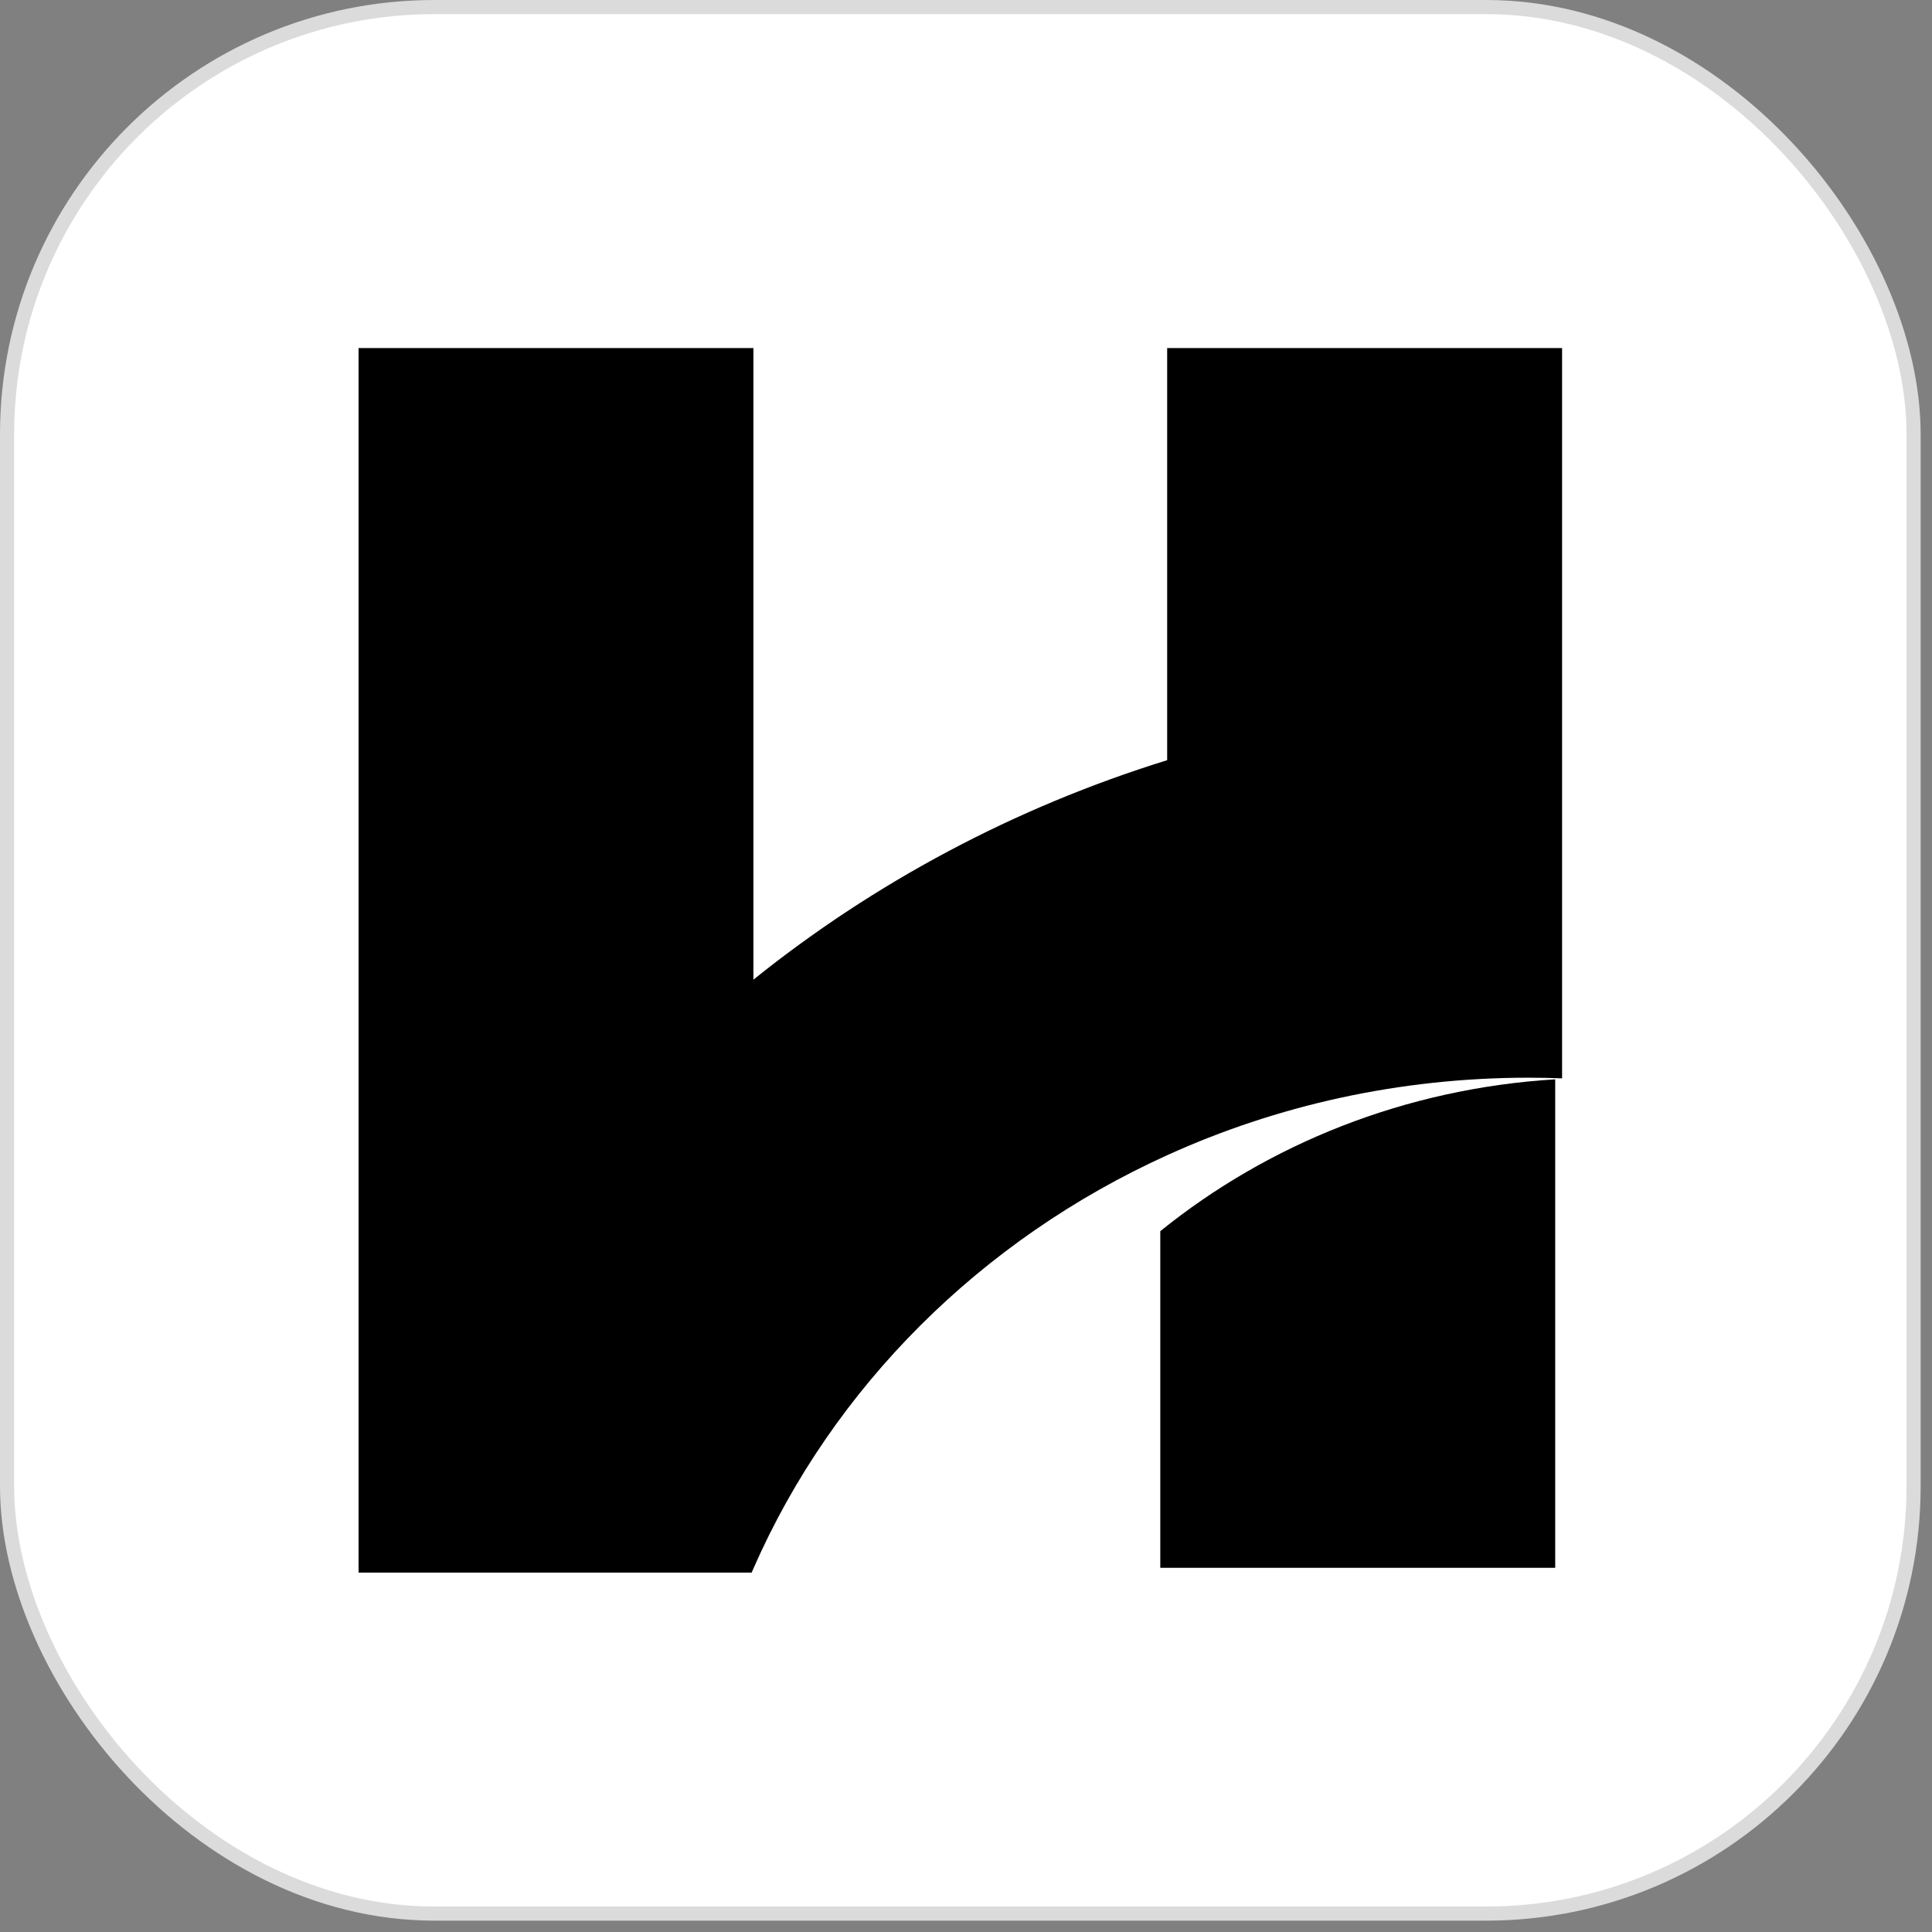
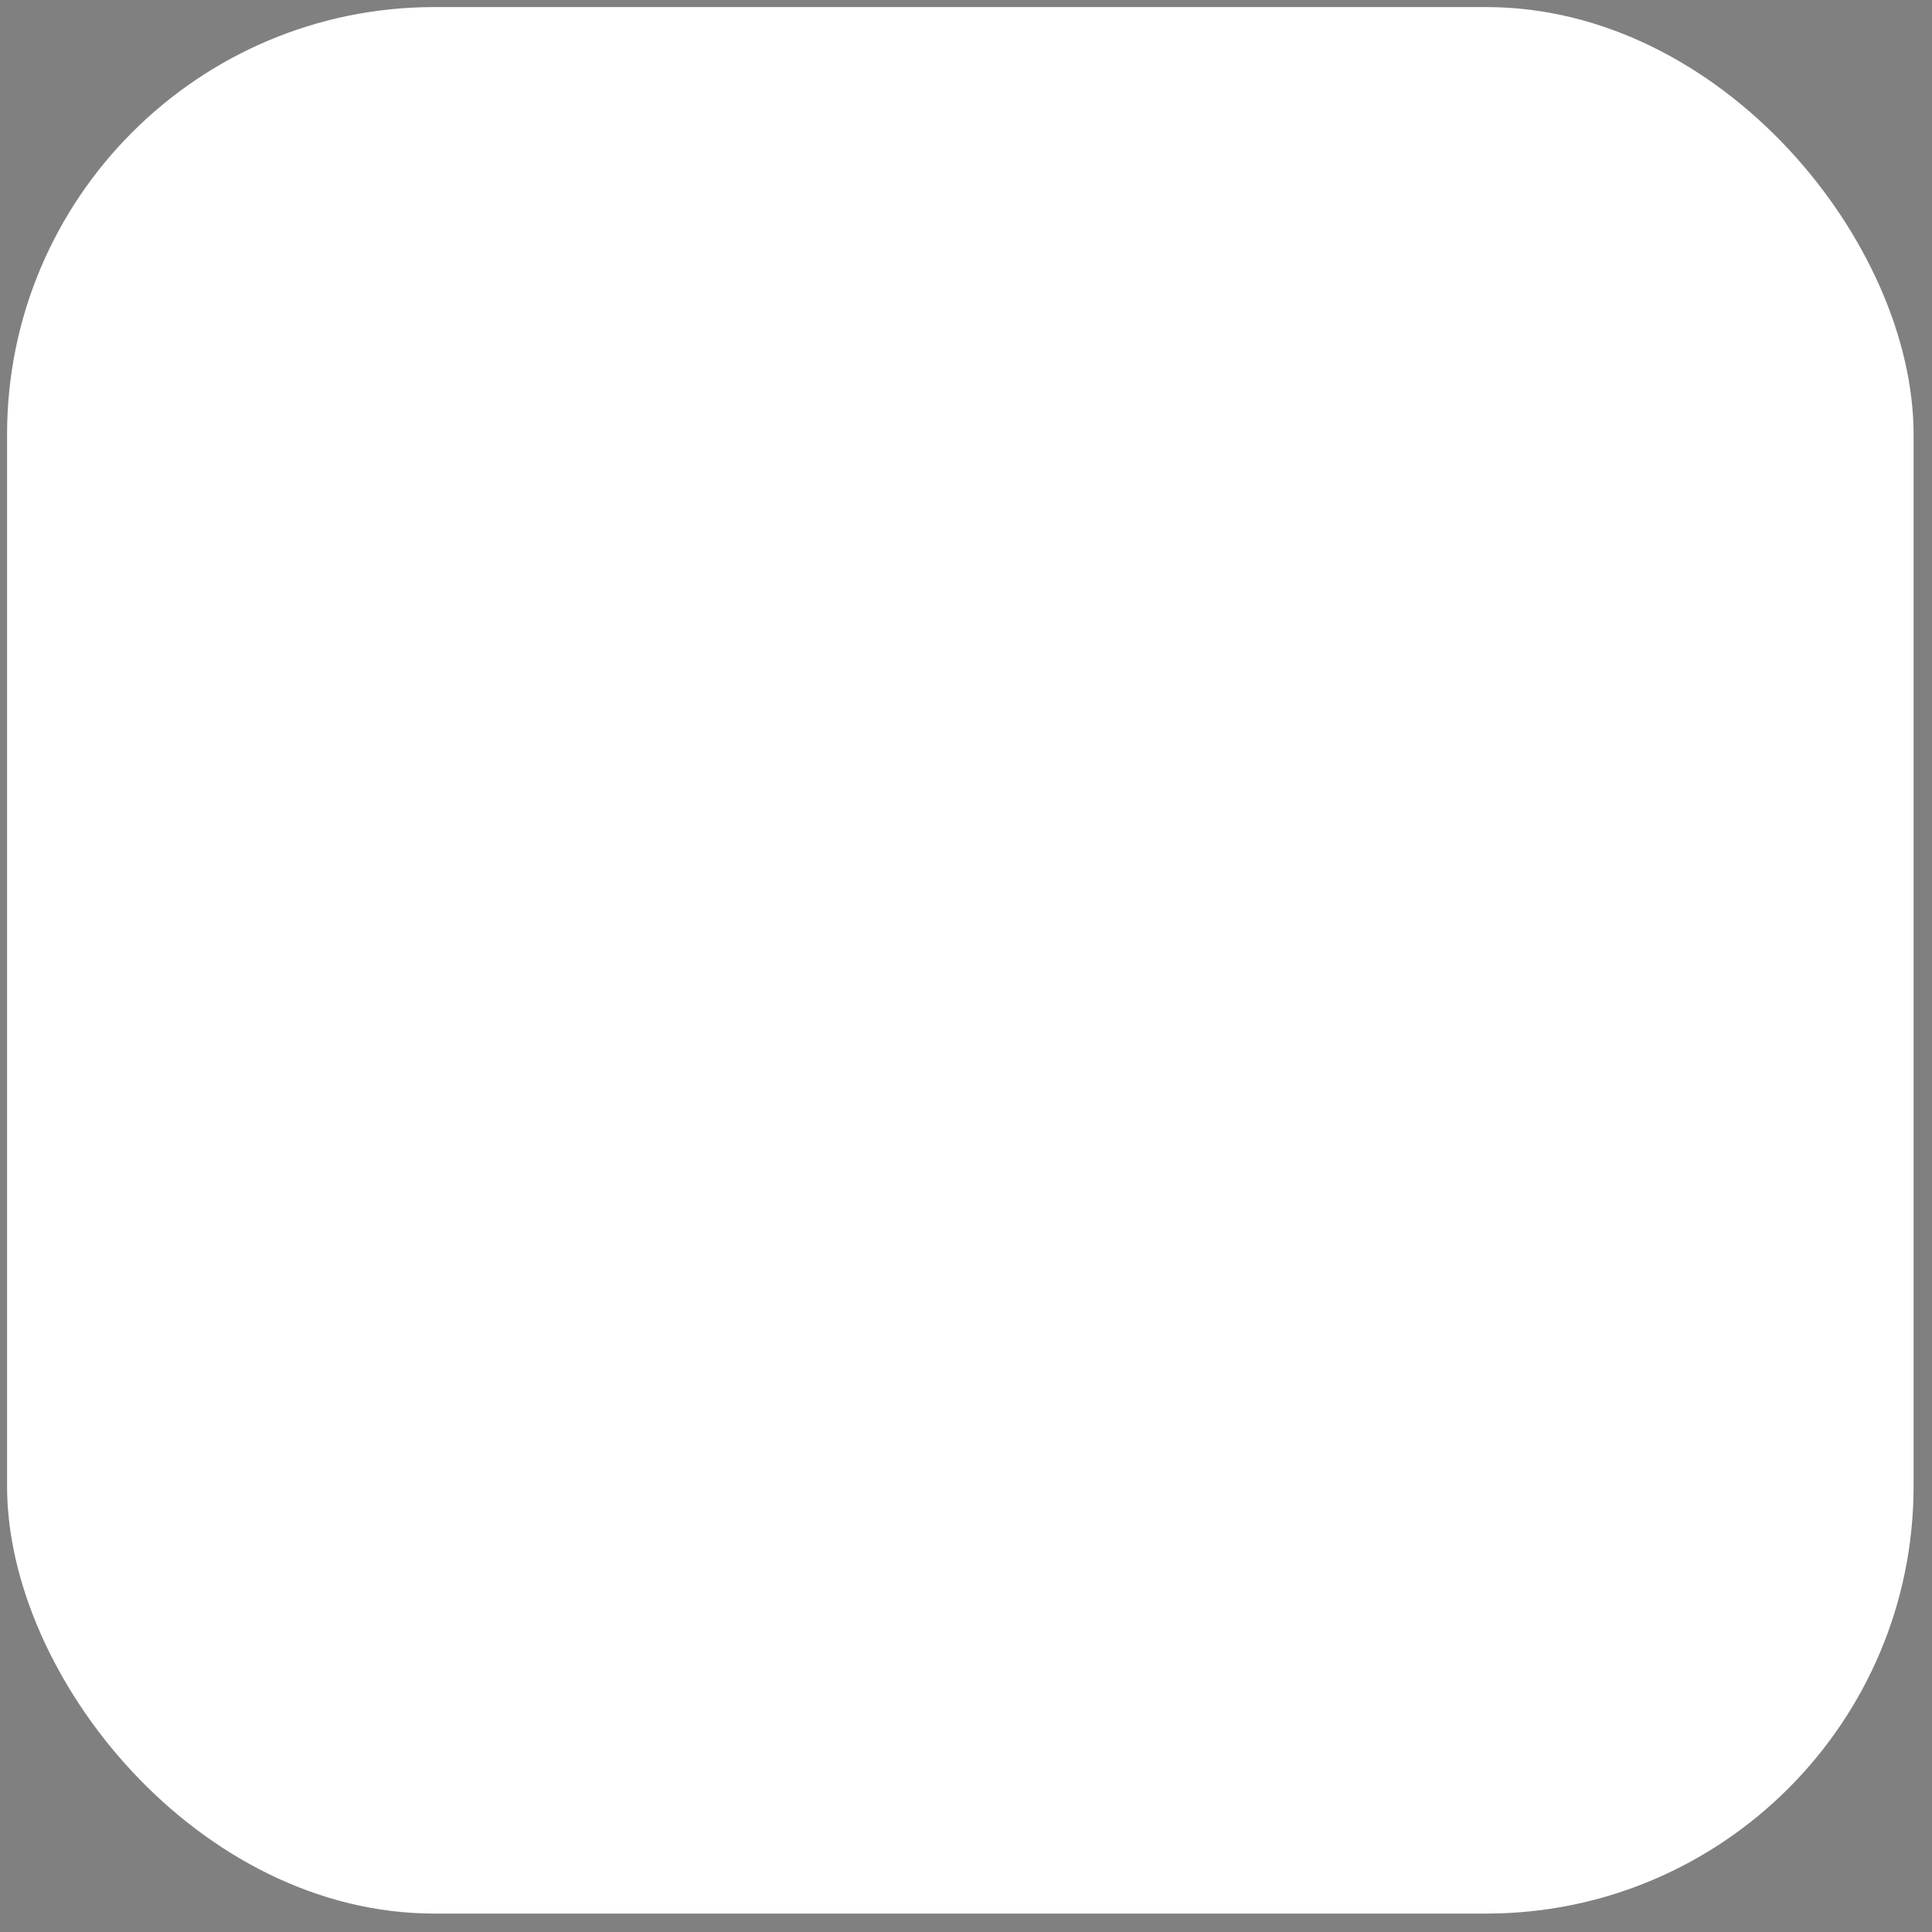
<svg xmlns="http://www.w3.org/2000/svg" fill="none" height="100%" overflow="visible" preserveAspectRatio="none" style="display: block;" viewBox="0 0 32 32" width="100%">
  <rect x="0" y="0" width="32" height="32" fill="#808080" stroke="none" />
  <g id="Frame 3">
    <rect fill="white" height="31.578" rx="7.079" width="31.578" x="0.117" y="0.117" />
-     <rect height="31.578" rx="7.079" stroke="#DBDBDB" stroke-width="0.234" width="31.578" x="0.117" y="0.117" />
    <g id="Group">
-       <path d="M25.873 5.765V17.861C25.689 17.854 25.505 17.85 25.319 17.85C23.175 17.85 21.145 18.31 19.332 19.134C16.251 20.531 13.797 22.974 12.479 25.98C12.469 26.002 12.459 26.024 12.45 26.047H5.939V5.765H12.479V16.226C14.473 14.624 16.793 13.378 19.332 12.591V5.765H25.873Z" fill="black" id="Vector" />
-       <path d="M25.759 17.877V25.968H19.218V20.392C21.004 18.95 23.271 18.029 25.759 17.877Z" fill="black" id="Vector_2" />
-     </g>
+       </g>
  </g>
</svg>